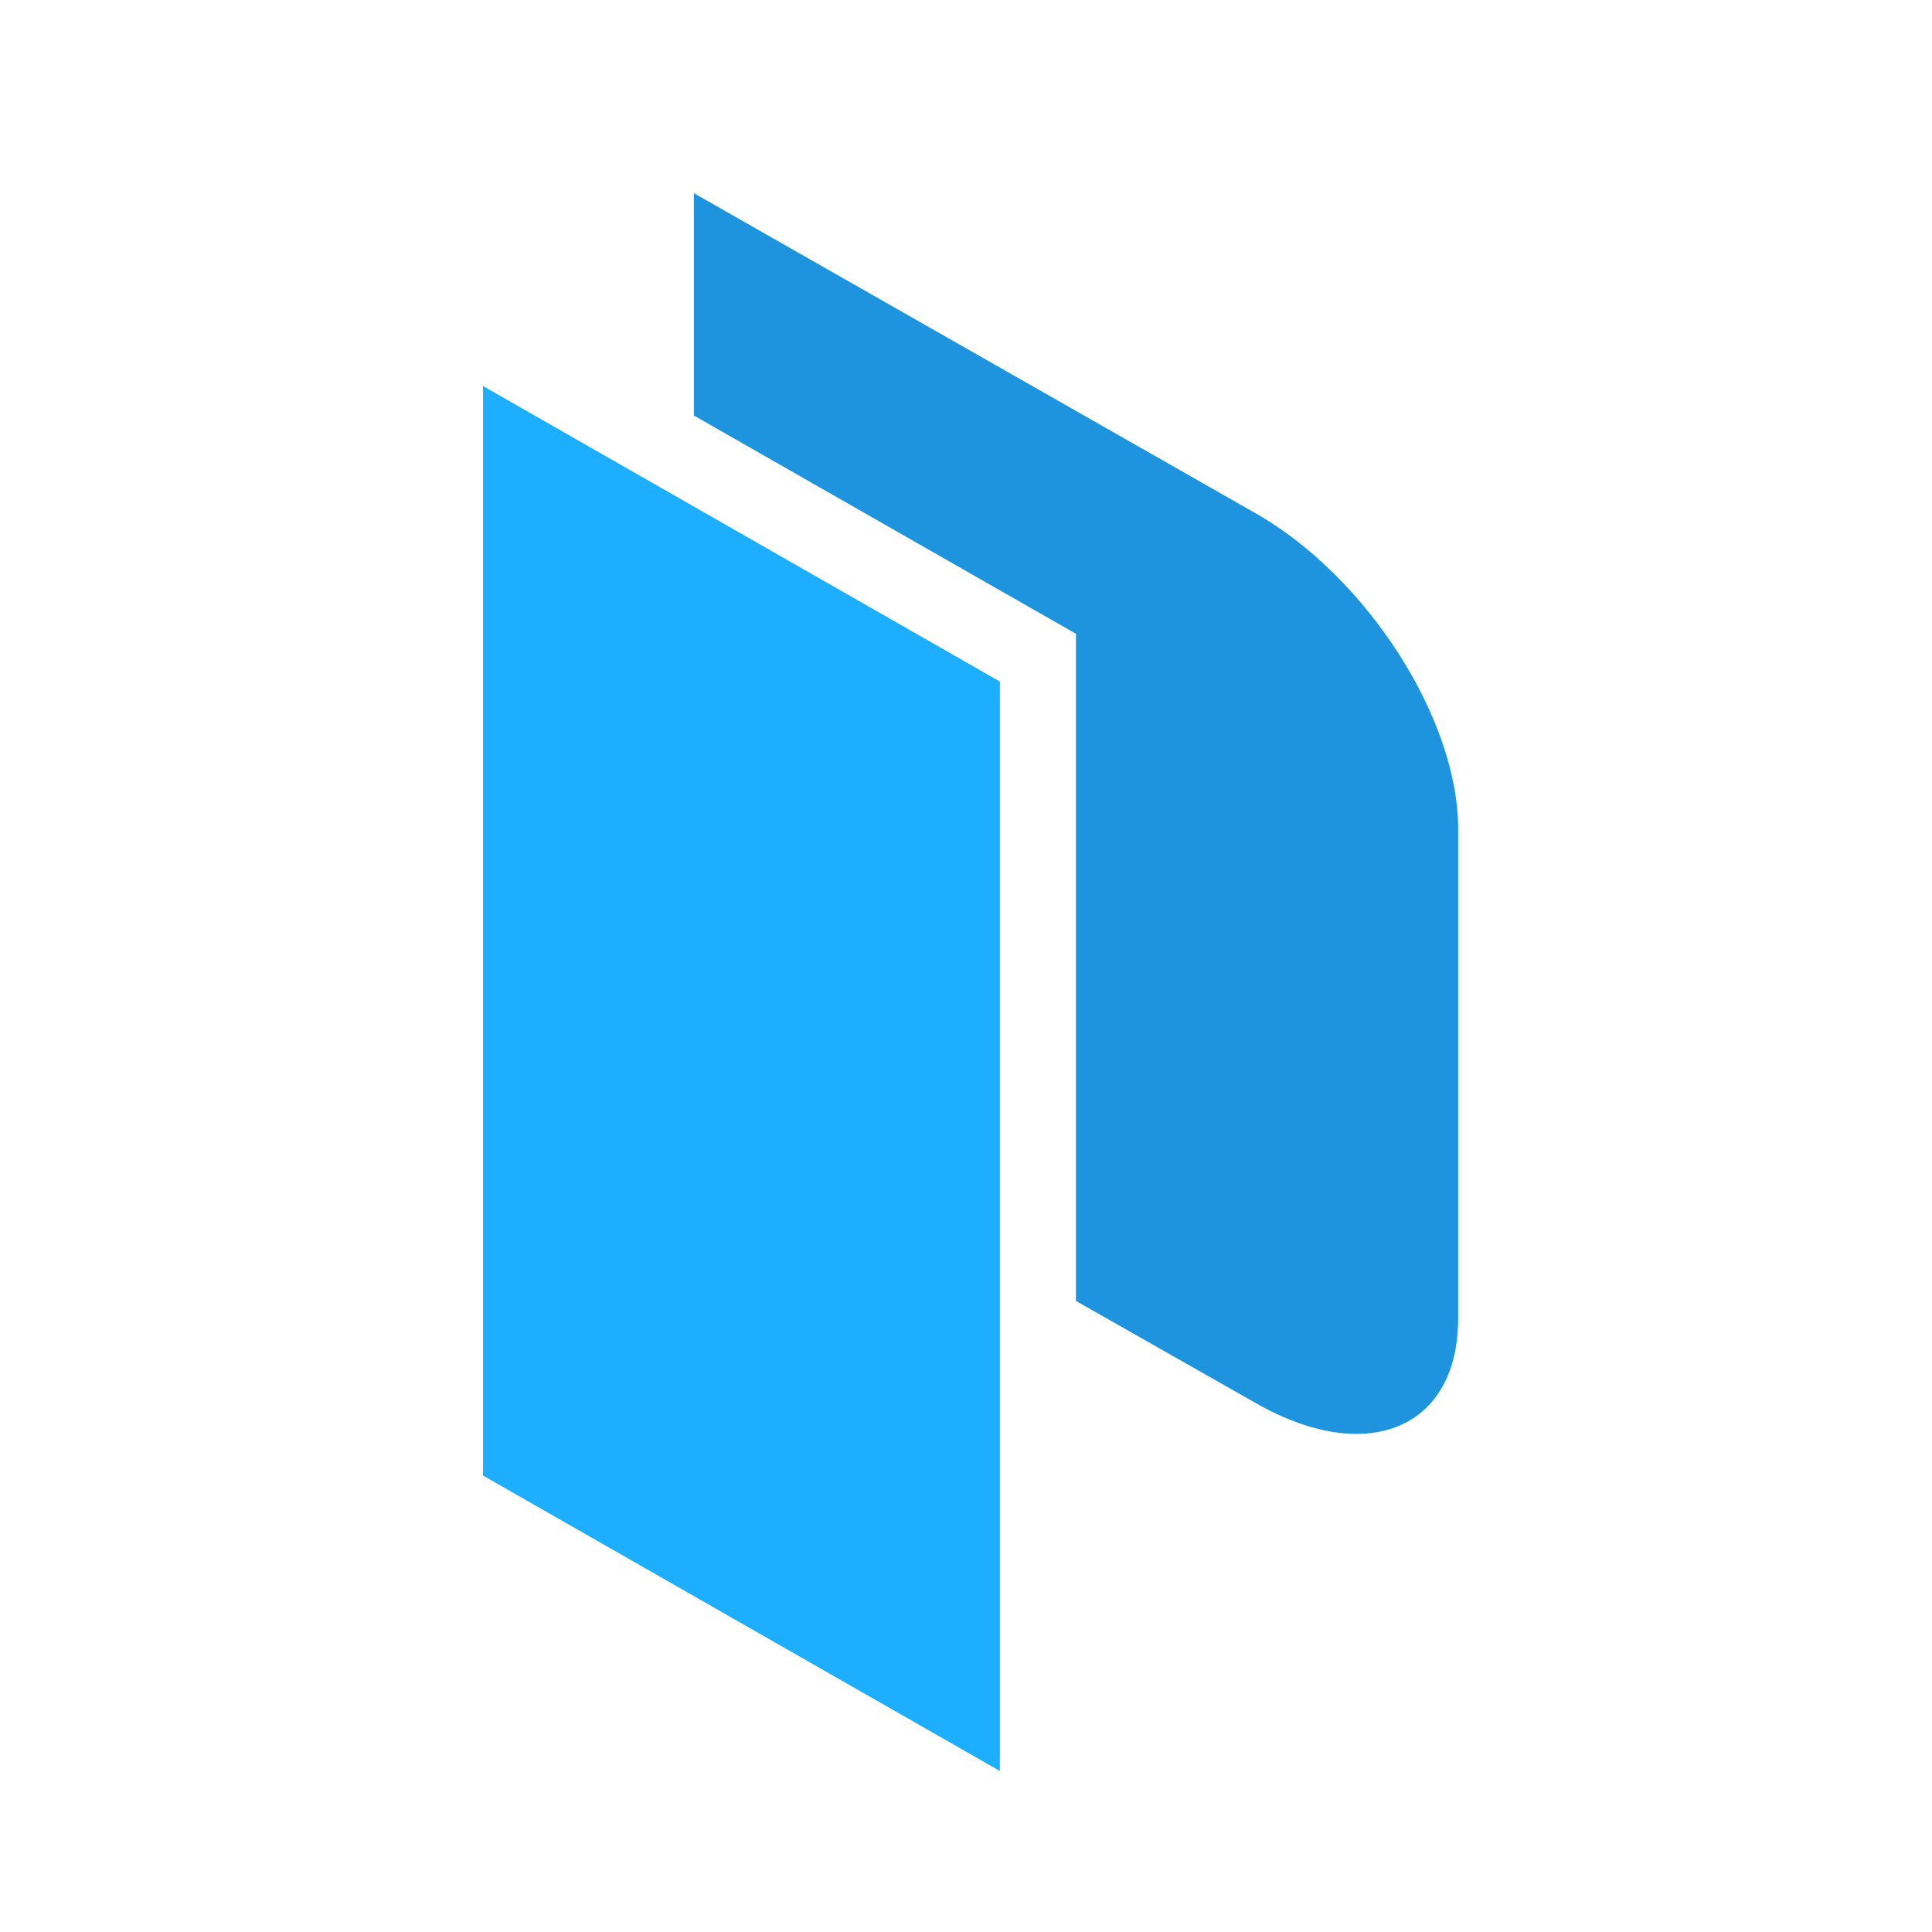
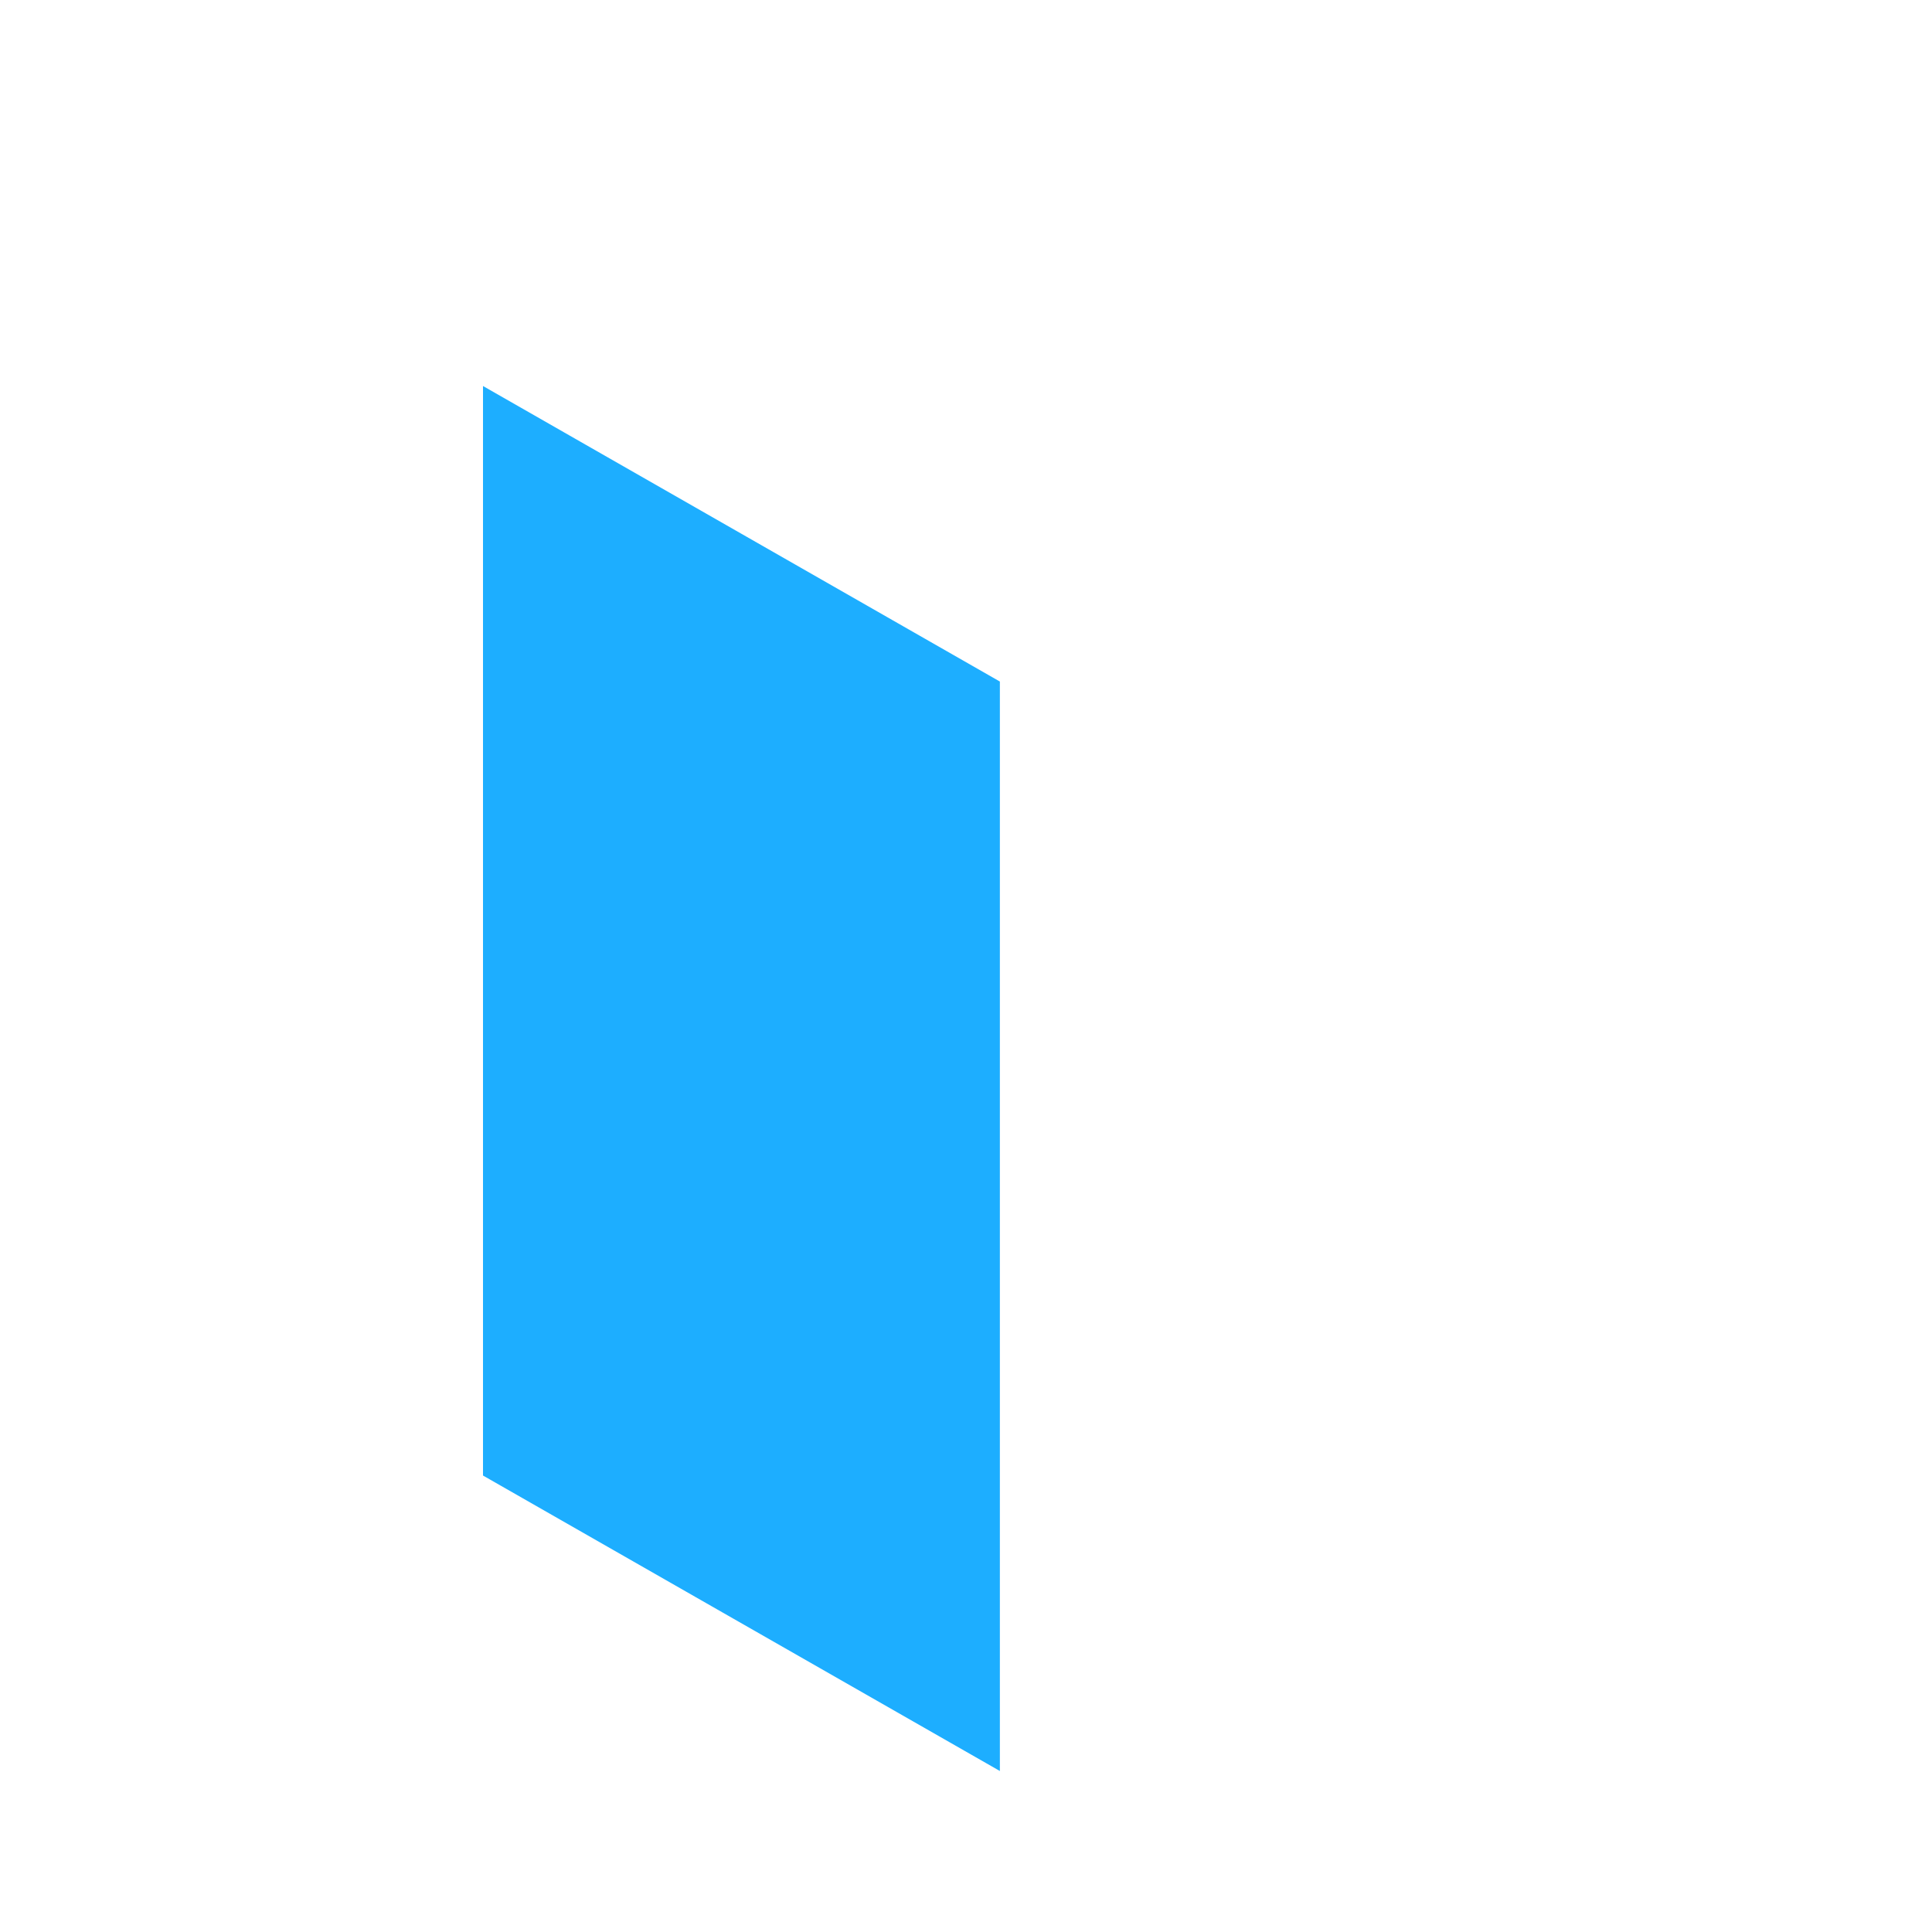
<svg xmlns="http://www.w3.org/2000/svg" width="60" height="60" viewBox="0 0 60 60" fill="none">
  <path d="M15 11.988L31.052 21.166V55L15 45.824" fill="#1DAEFF" />
-   <path d="M38.999 15.943L21.55 6V12.905L33.415 19.683V40.402L39 43.575C42.455 45.547 45.284 44.366 45.284 40.949V25.745C45.284 22.327 42.455 17.916 39 15.943" fill="#1D94DD" />
</svg>